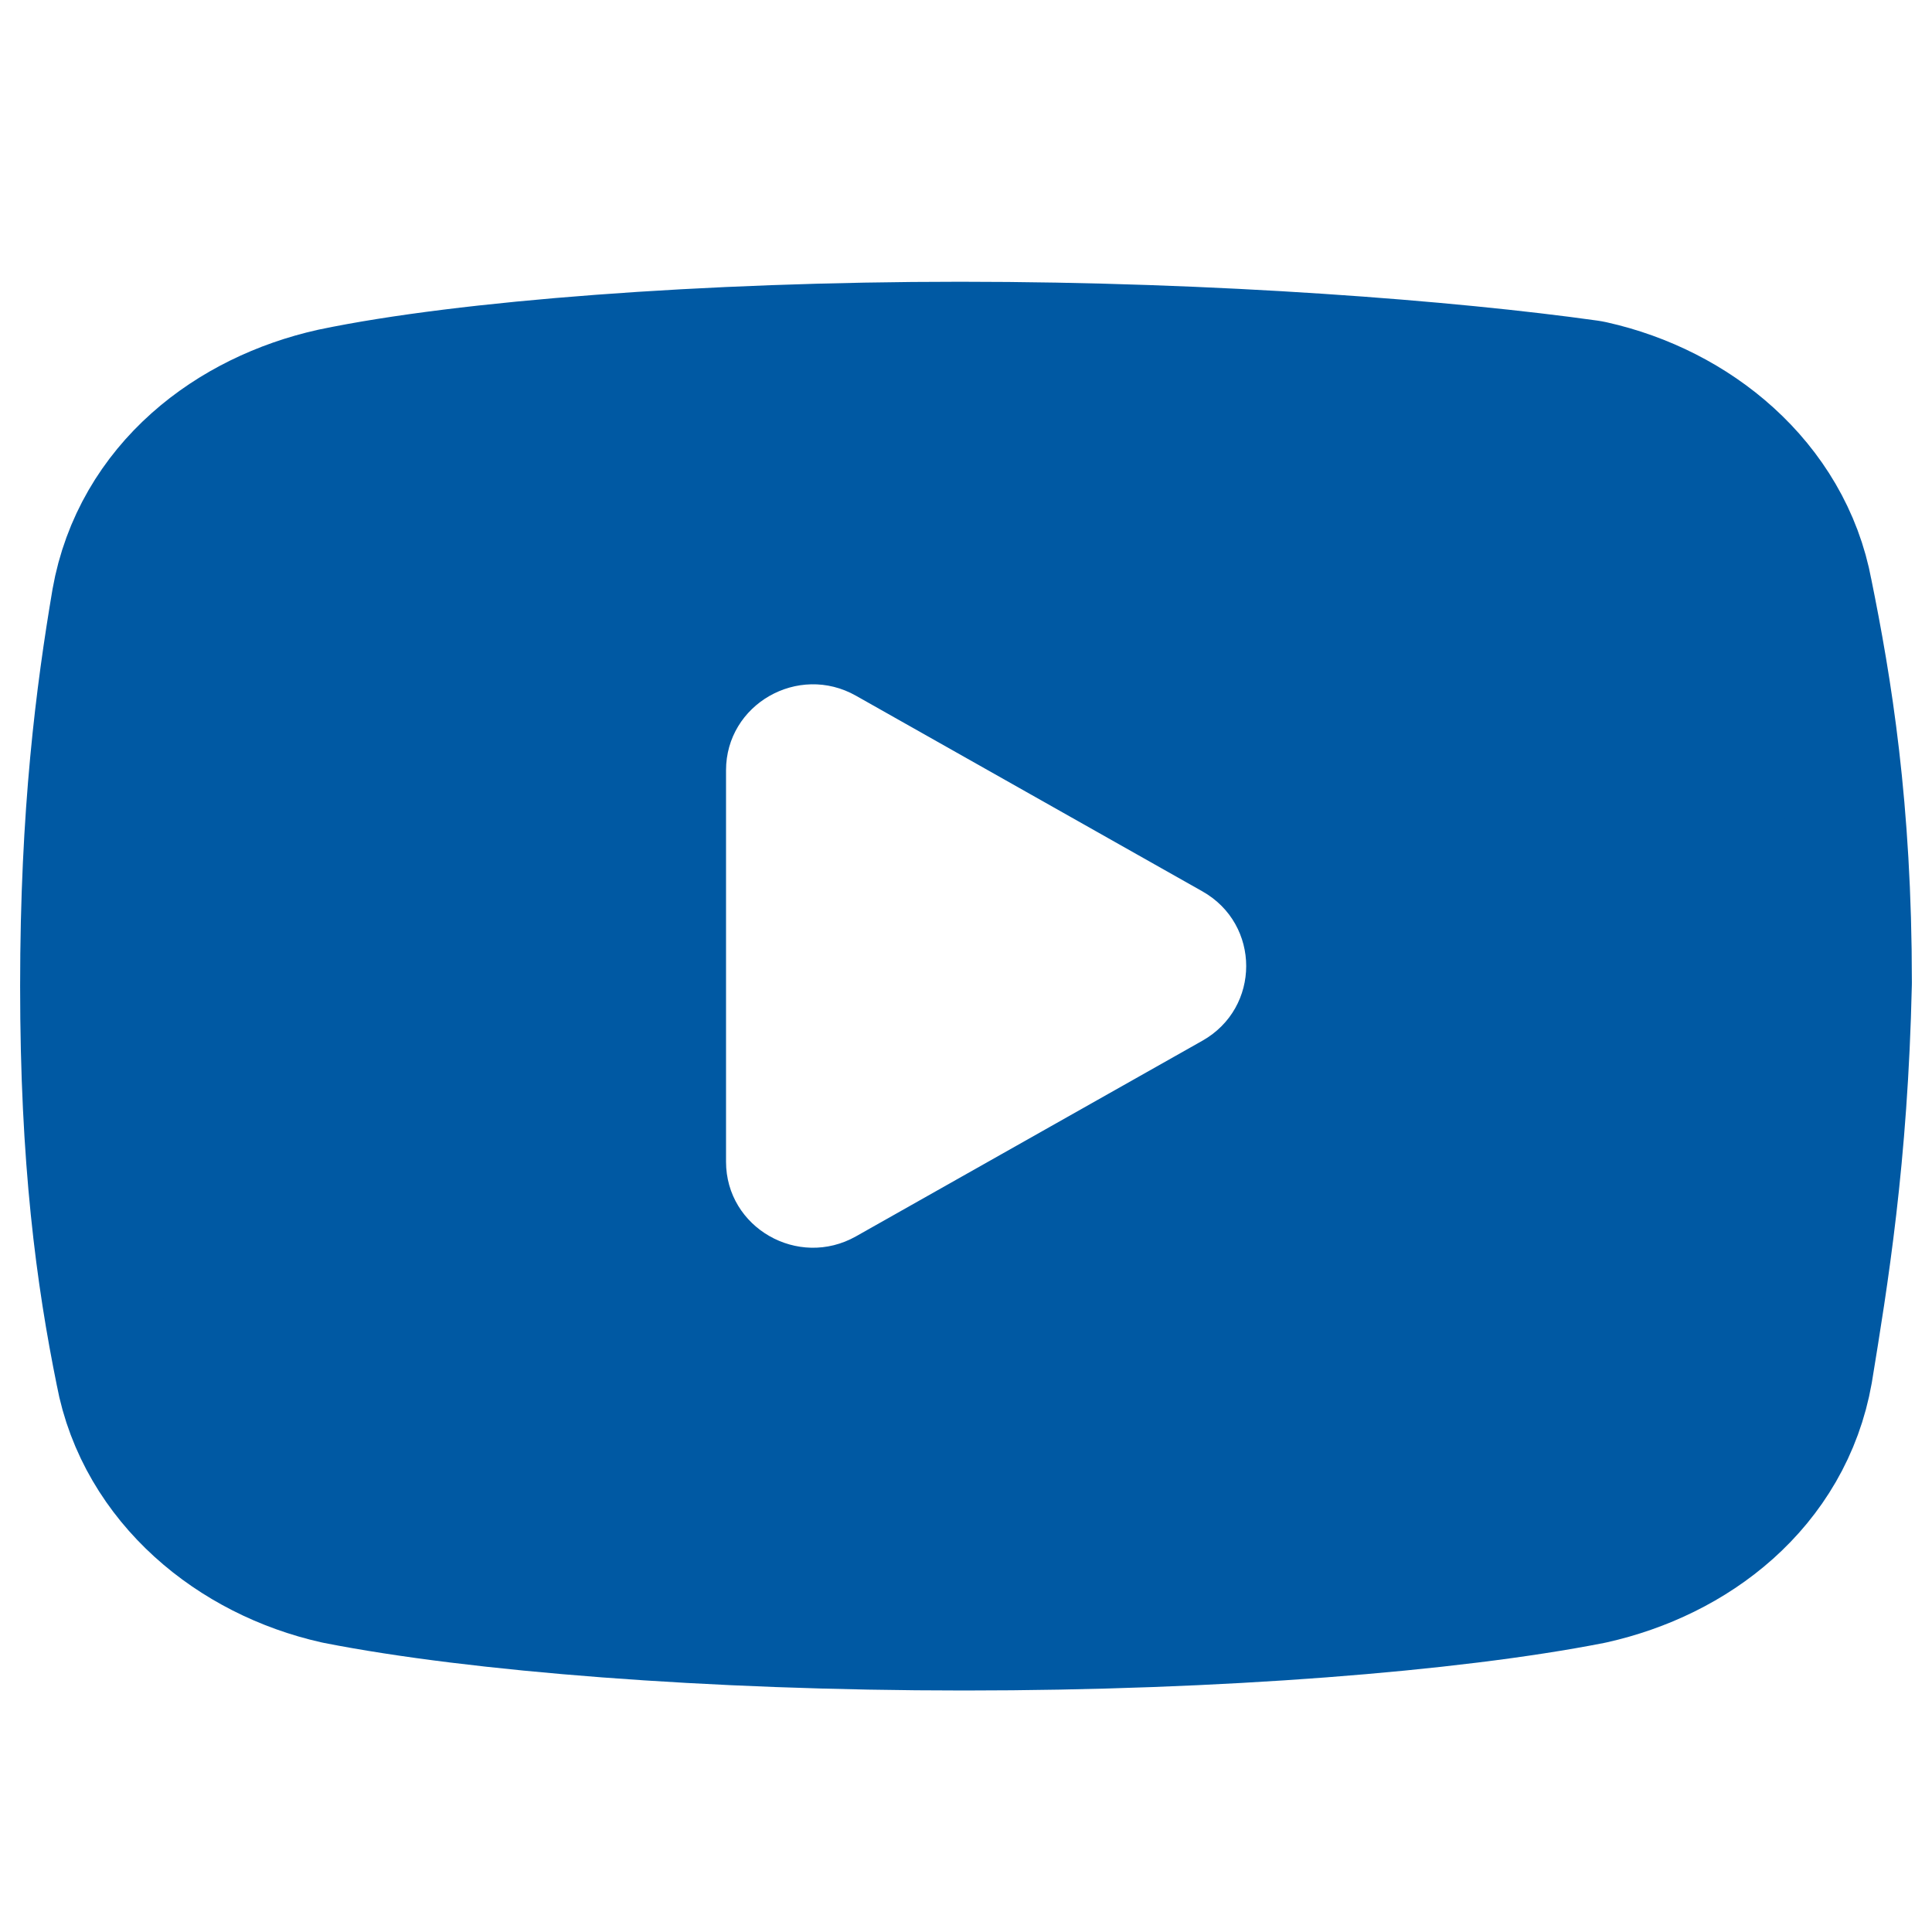
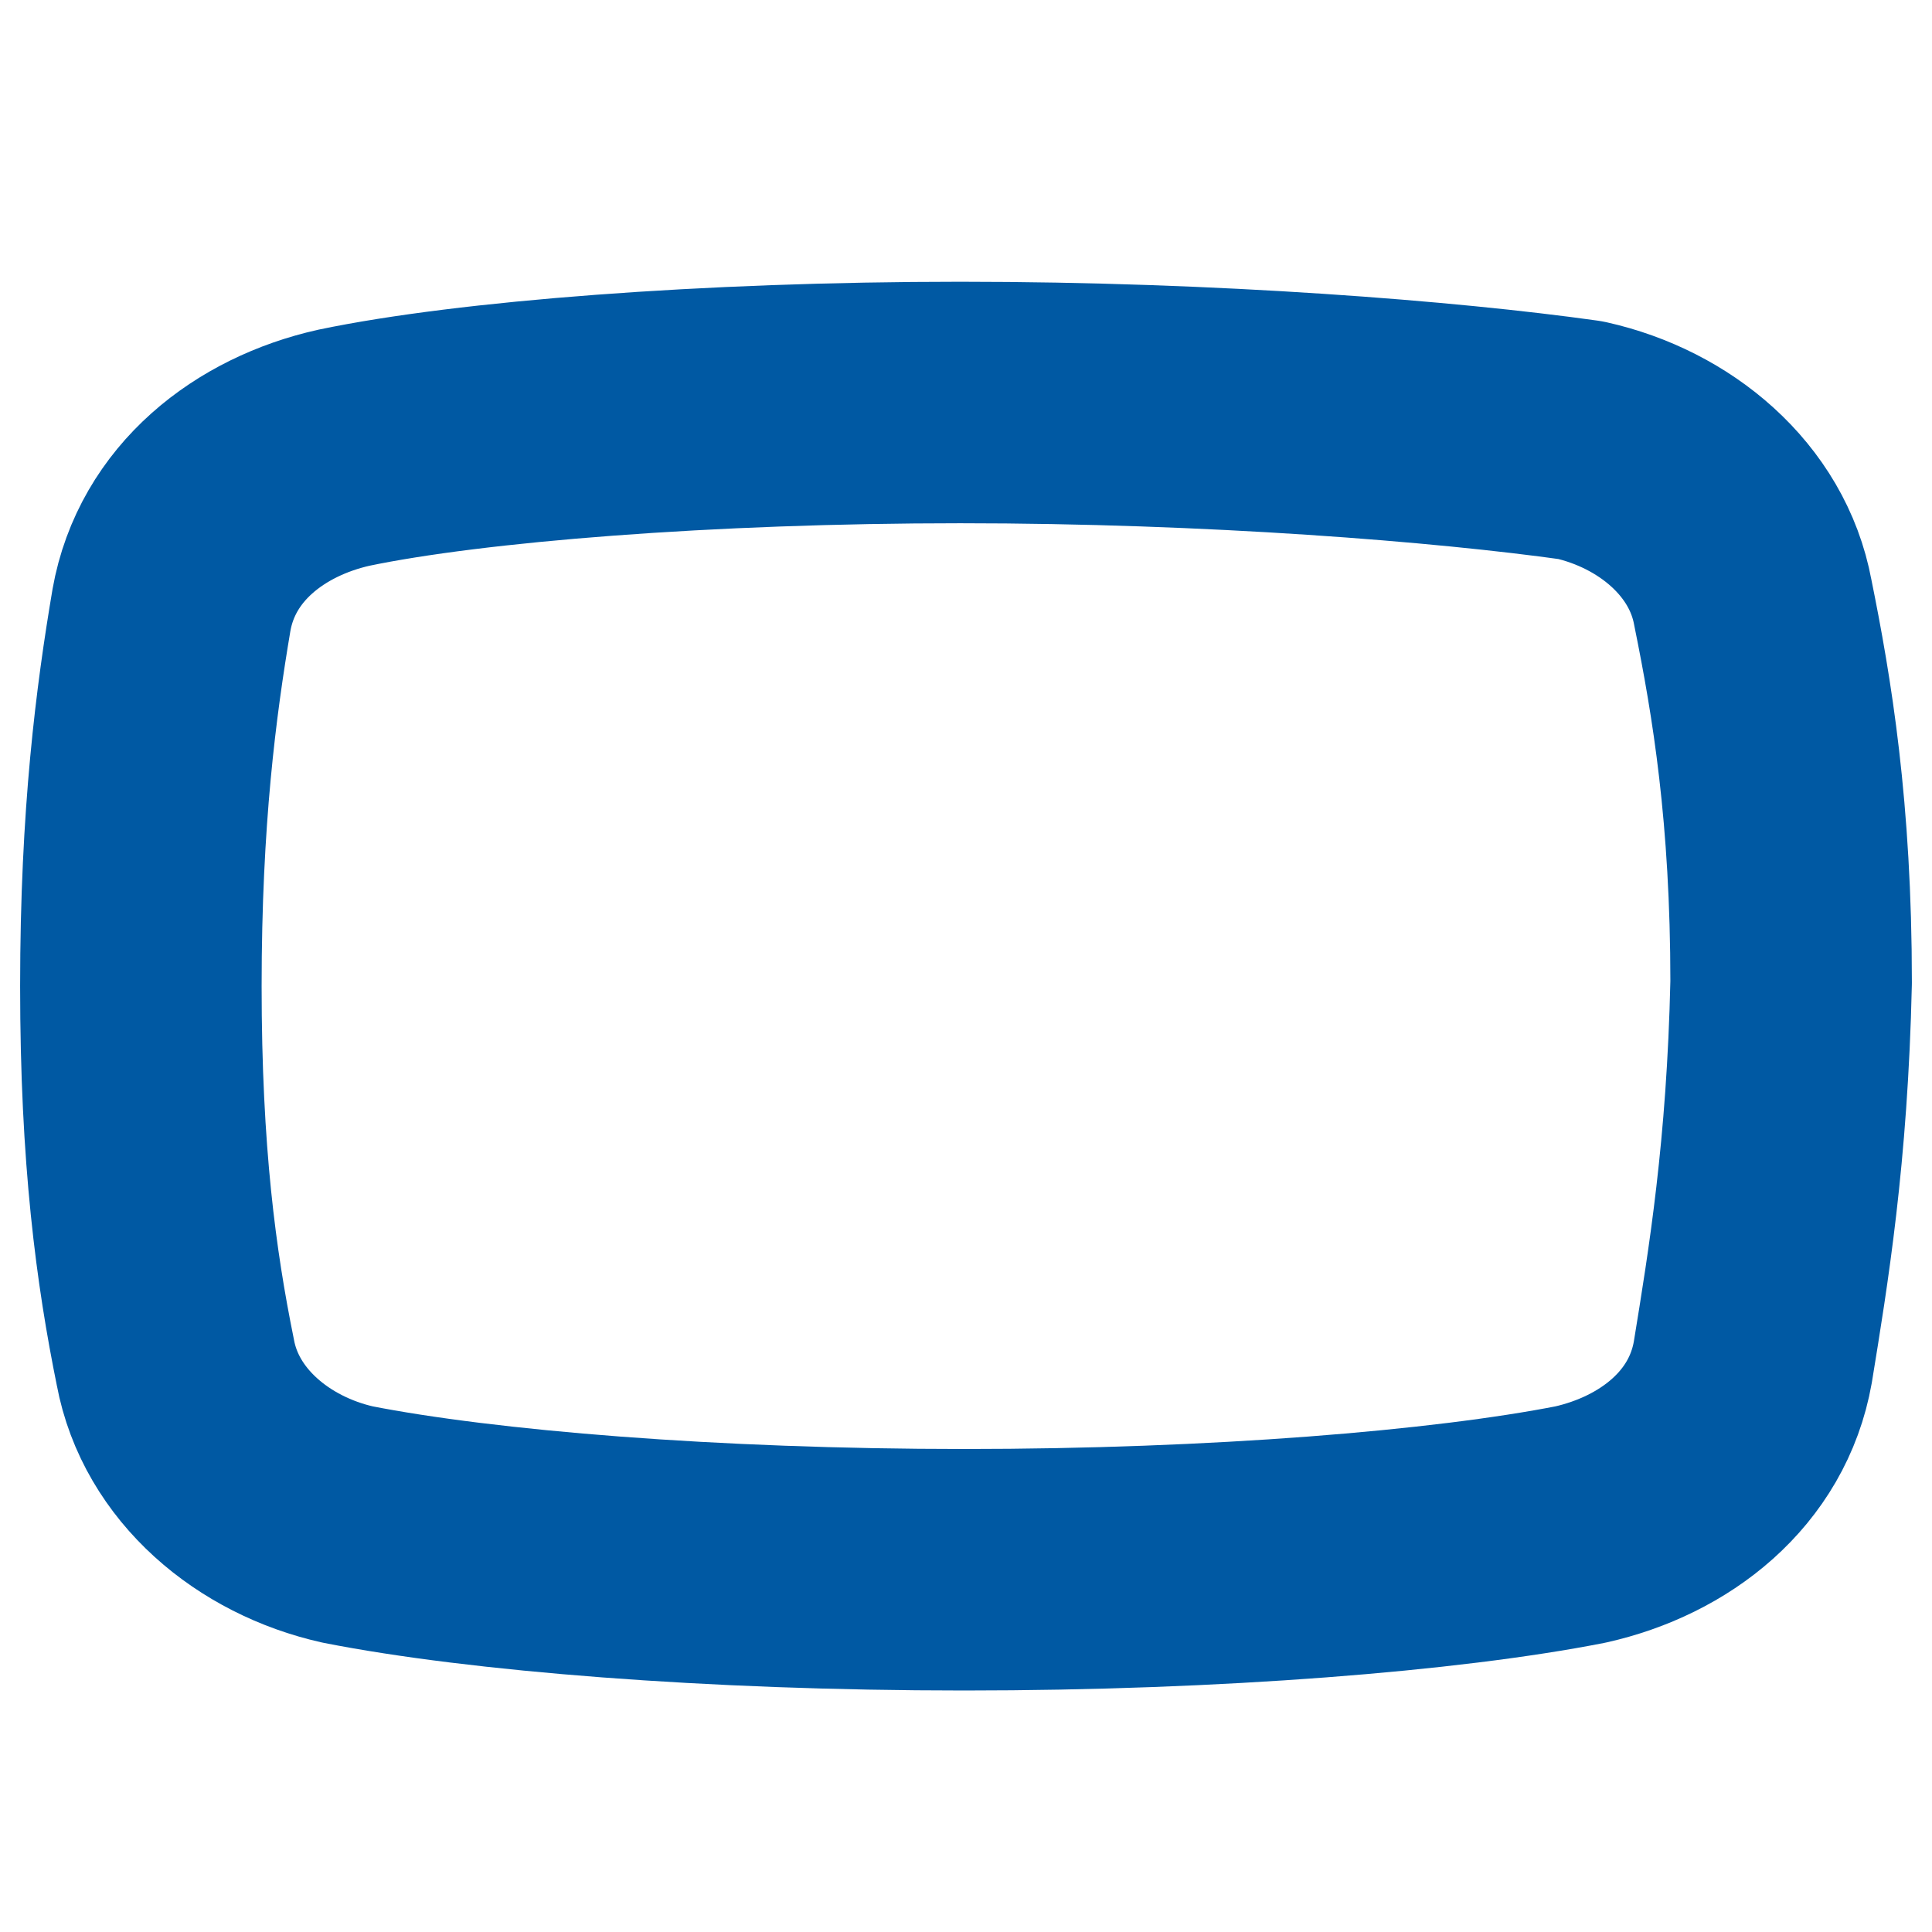
<svg xmlns="http://www.w3.org/2000/svg" width="24" height="24" viewBox="0 0 24 24" fill="none">
  <path d="M11.928 5C8.79 5 5.84 5.234 4.271 5.562C3.224 5.797 2.321 6.5 2.13 7.578C1.94 8.703 1.75 10.14 1.75 12.25C1.75 14.36 1.94 15.75 2.178 16.922C2.369 17.953 3.272 18.703 4.319 18.938C5.983 19.265 8.837 19.5 11.976 19.5C15.115 19.5 17.969 19.265 19.634 18.938C20.68 18.703 21.584 18 21.774 16.922C21.965 15.75 22.203 14.312 22.25 12.203C22.25 10.094 22.012 8.656 21.774 7.484C21.584 6.452 20.68 5.702 19.634 5.468C17.97 5.234 15.068 5 11.928 5Z" stroke="#0059A3" stroke-width="3" stroke-miterlimit="10" stroke-linejoin="round" />
-   <path d="M11.928 5C8.79 5 5.84 5.234 4.271 5.562C3.224 5.797 2.321 6.5 2.13 7.578C1.94 8.703 1.75 10.14 1.75 12.25C1.75 14.36 1.94 15.75 2.178 16.922C2.369 17.953 3.272 18.703 4.319 18.938C5.983 19.265 8.837 19.5 11.976 19.5C15.115 19.5 17.969 19.265 19.634 18.938C20.68 18.703 21.584 18 21.774 16.922C21.965 15.75 22.203 14.312 22.25 12.203C22.25 10.094 22.012 8.656 21.774 7.484C21.584 6.452 20.68 5.702 19.634 5.468C17.97 5.234 15.068 5 11.928 5ZM9.019 14.431V9.569C9.019 8.75 9.915 8.236 10.634 8.643L14.937 11.073C15.662 11.483 15.662 12.518 14.937 12.928L10.634 15.358C9.915 15.764 9.019 15.251 9.019 14.431Z" fill="#0059A3" />
</svg>